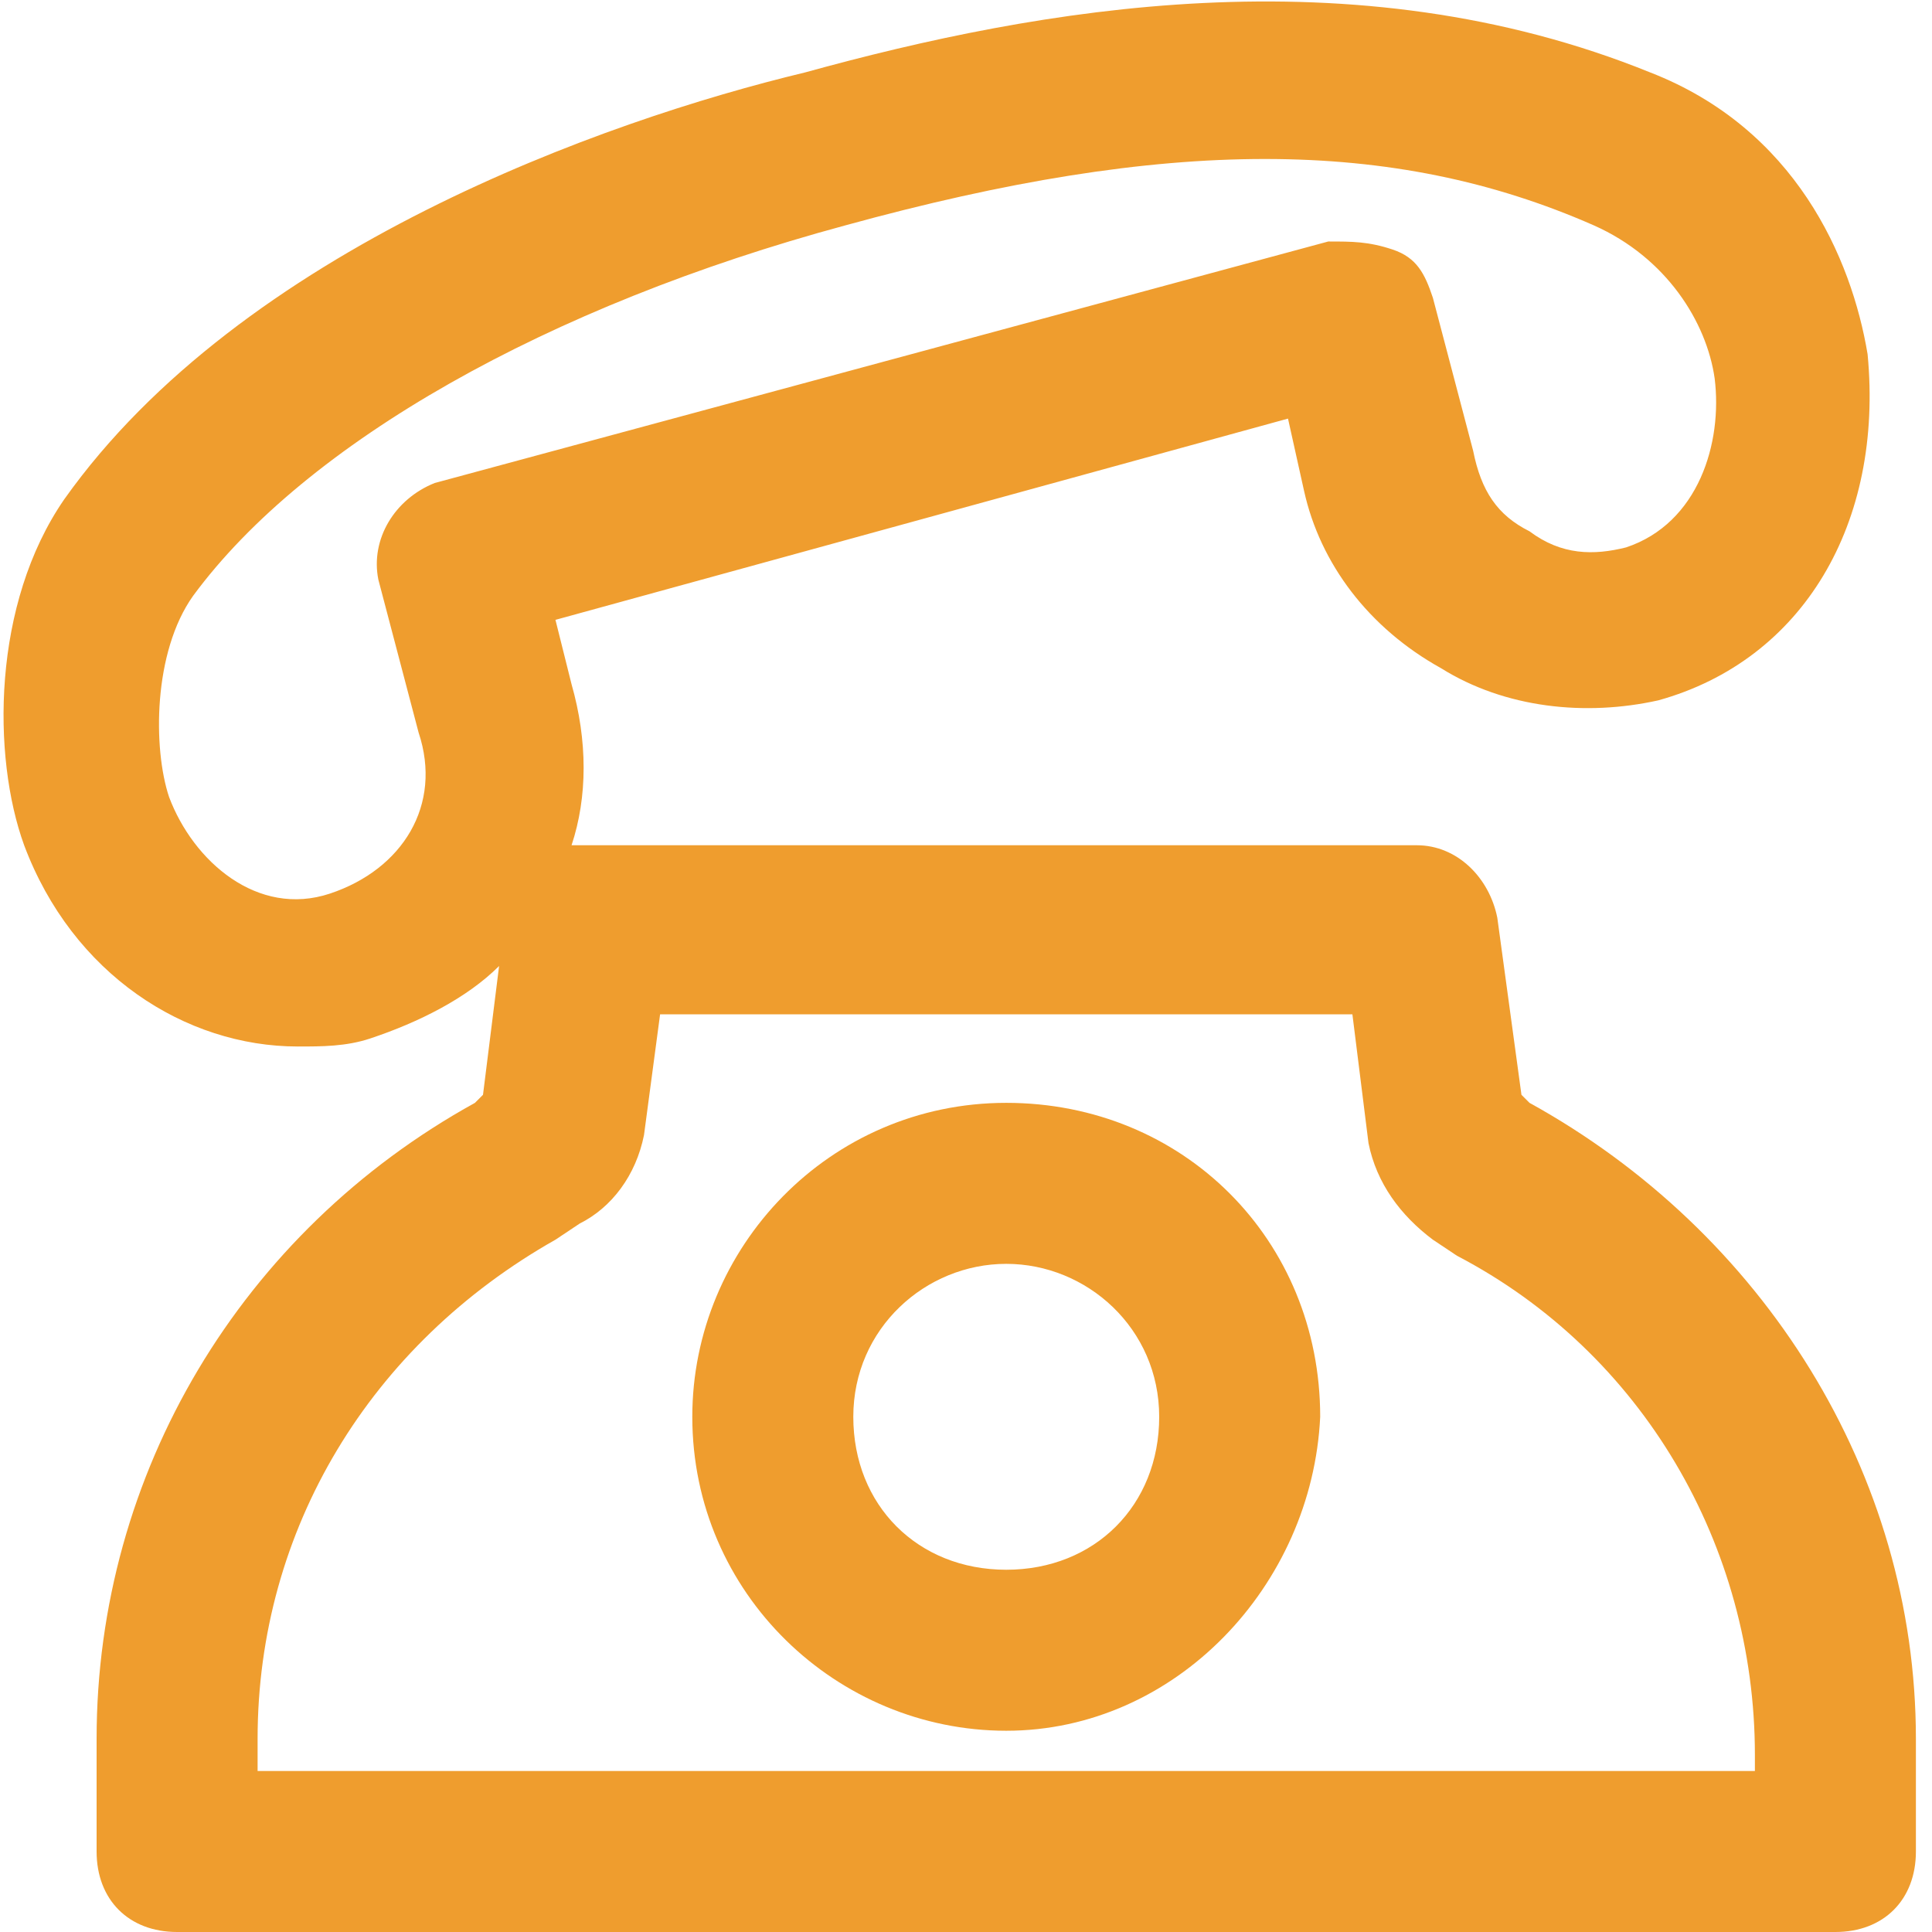
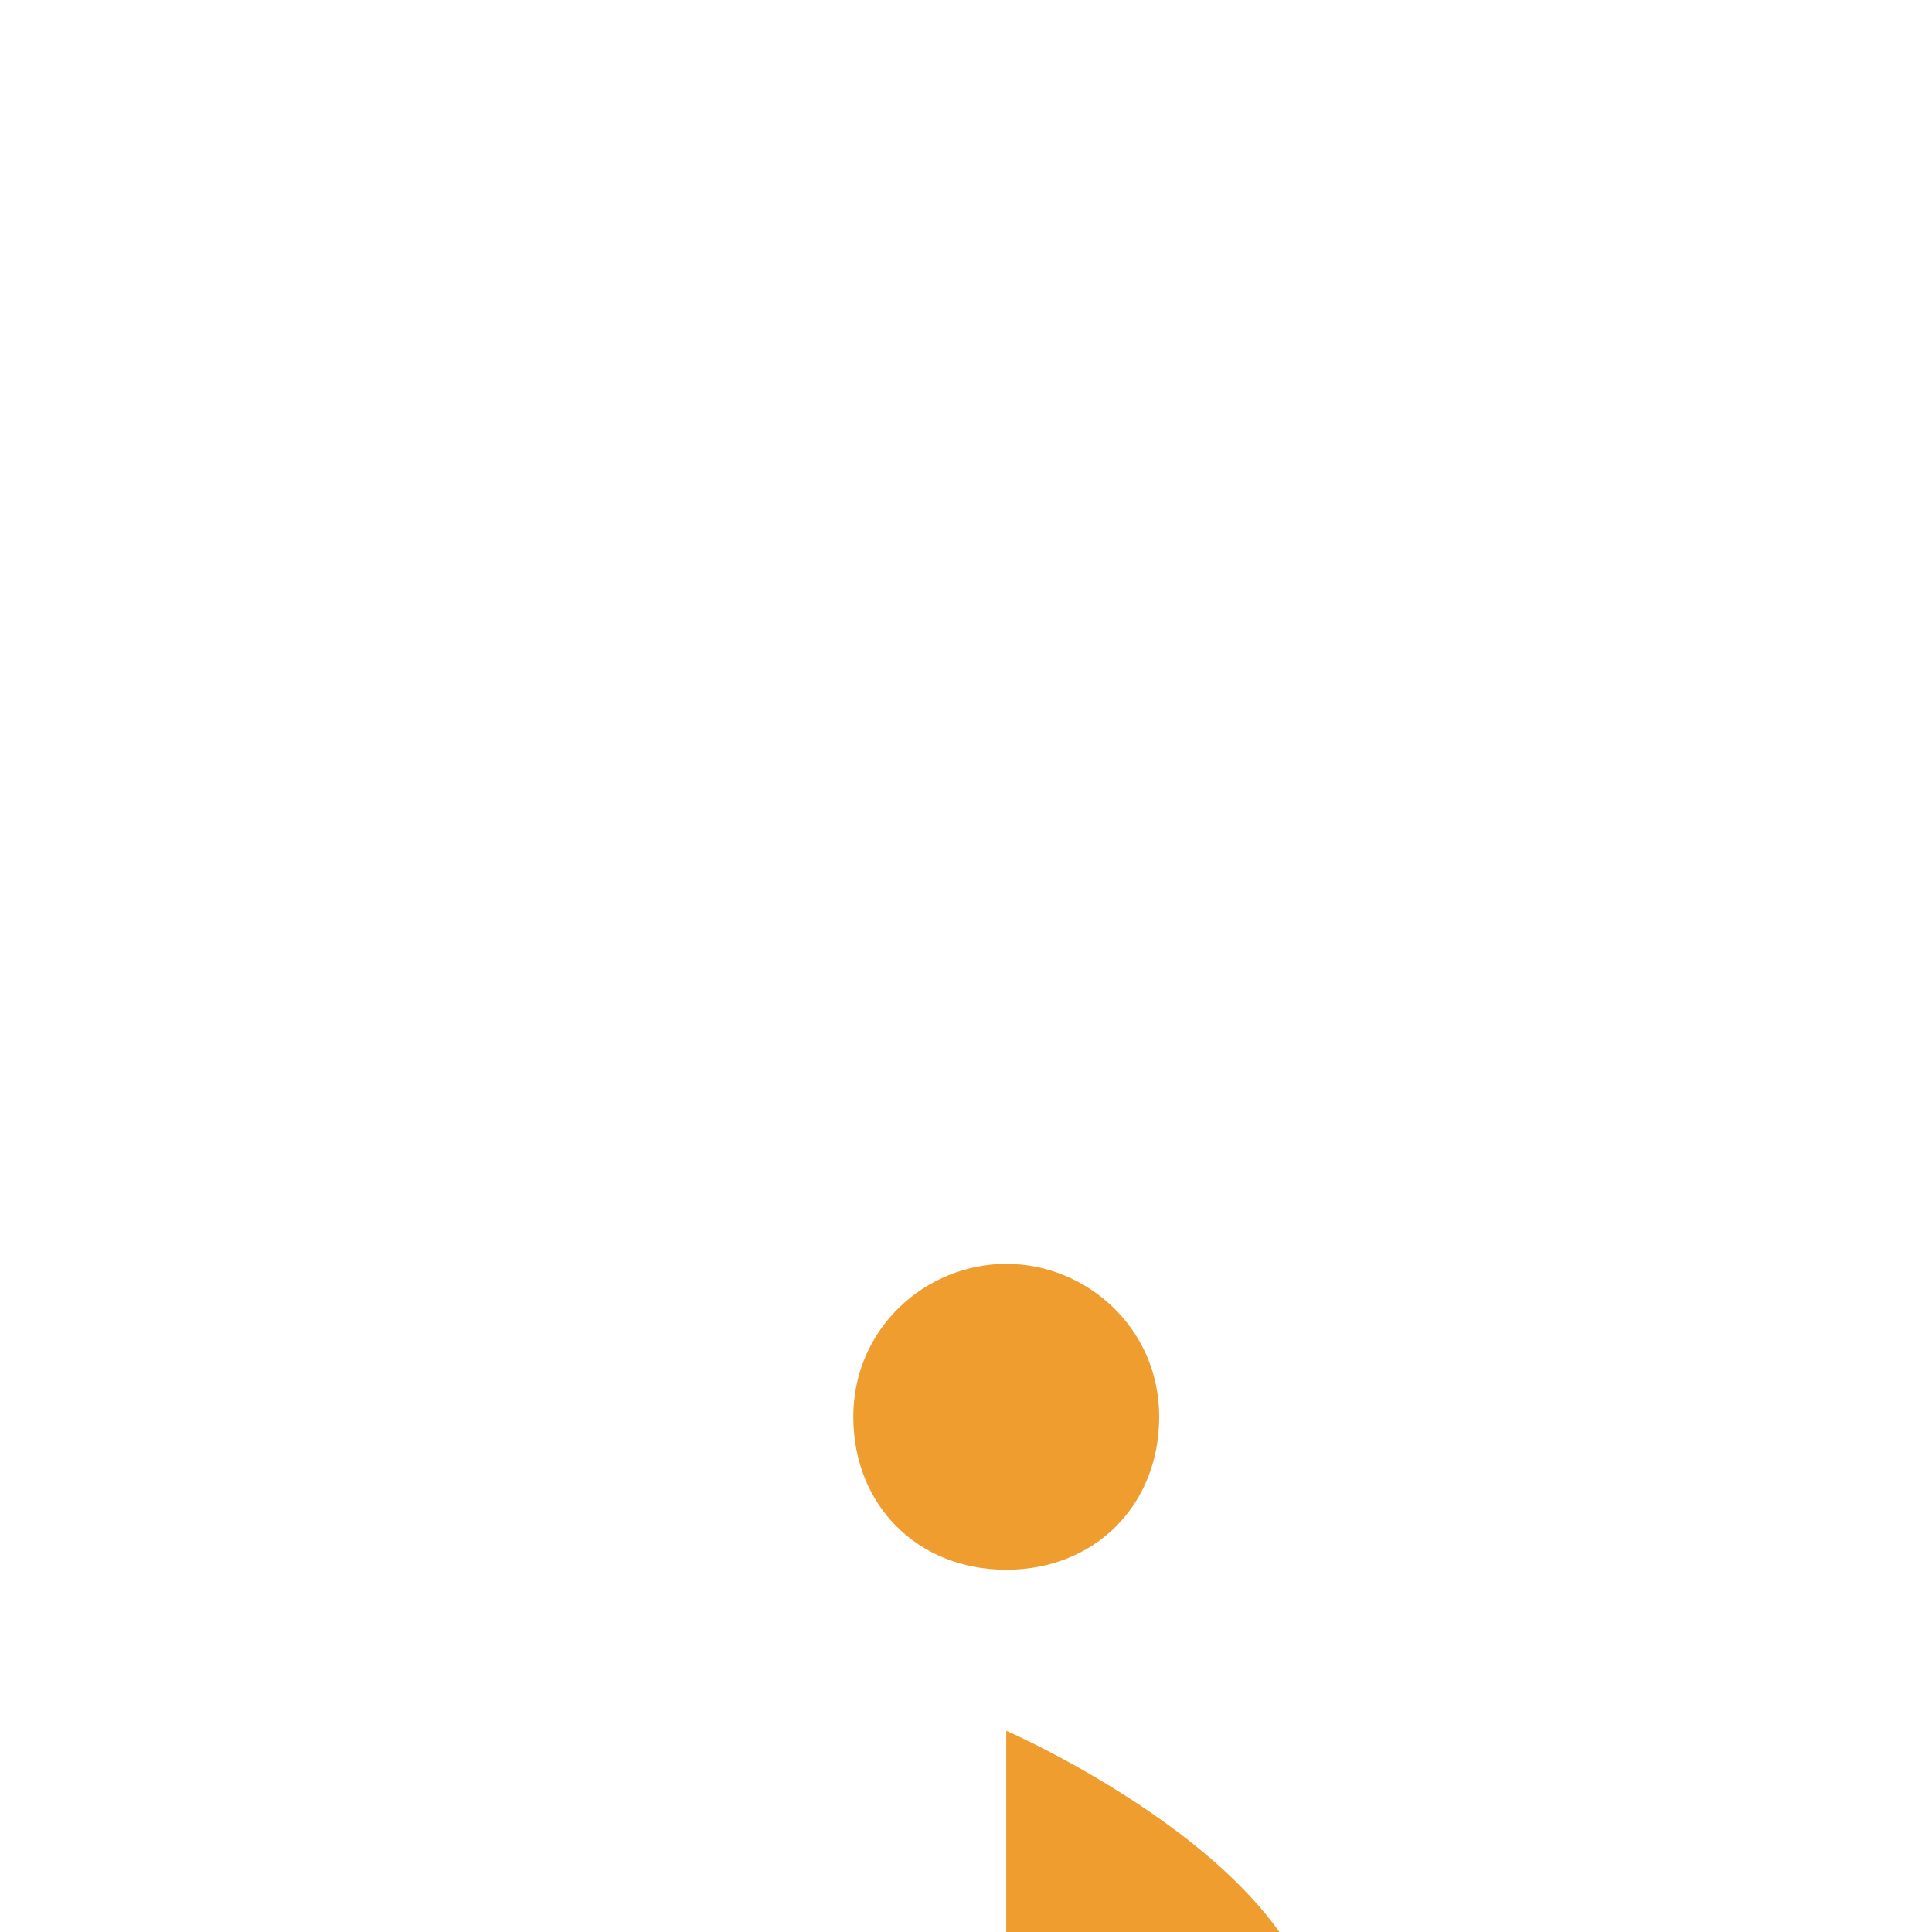
<svg xmlns="http://www.w3.org/2000/svg" class="icon" viewBox="0 0 1024 1024" width="200" height="200">
-   <path d="M810.667 584.533l-4.267-4.267-12.8-93.867c-4.267-21.333-21.333-38.4-42.667-38.4H302.933c8.533-25.6 8.533-55.467 0-85.333l-8.533-34.133L682.667 221.867l8.533 38.4c8.533 38.4 34.133 72.533 72.533 93.867 34.133 21.333 76.8 25.6 115.2 17.067 76.8-21.333 119.467-93.867 110.933-183.467-8.533-51.2-38.4-119.467-115.2-149.333C716.8-25.6 550.4 4.267 426.667 38.4 320 64 128 132.267 34.133 264.533c-38.4 55.467-38.4 136.533-21.333 183.467 25.6 68.267 85.333 106.667 145.067 106.667 12.8 0 25.6 0 38.4-4.267 25.6-8.533 51.2-21.333 68.267-38.4L256 580.267l-4.267 4.267c-123.733 68.267-200.533 196.267-200.533 337.067V981.333c0 25.6 17.067 42.667 42.667 42.667h878.933c25.6 0 42.667-17.067 42.667-42.667v-59.733c0-140.8-81.067-268.8-204.8-337.067zM200.533 307.2l21.333 81.067c12.8 38.4-8.533 72.533-46.933 85.333-38.4 12.8-72.533-17.067-85.333-51.2-8.533-25.6-8.533-76.8 12.8-106.667 59.733-81.067 187.733-153.6 345.6-196.267 170.667-46.933 290.133-46.933 396.8 0 38.4 17.067 59.733 51.2 64 81.067 4.267 34.133-8.533 76.8-46.933 89.6-17.067 4.267-34.133 4.267-51.2-8.533-17.067-8.533-25.6-21.333-29.867-42.667l-21.333-81.067c-4.267-12.8-8.533-21.333-21.333-25.6-12.8-4.267-21.333-4.267-34.133-4.267L230.4 256c-21.333 8.533-34.133 29.867-29.867 51.2zM930.133 938.667H136.533v-17.067c0-110.933 59.733-209.067 157.867-264.533l12.8-8.533c17.067-8.533 29.867-25.6 34.133-46.933l8.533-64h366.933l8.533 68.267c4.267 21.333 17.067 38.4 34.133 51.2l12.8 8.533c98.133 51.2 157.867 153.6 157.867 264.533v8.533z" fill="#EF9D2E" />
-   <path d="M533.333 917.333c-89.6 0-166.4-72.533-166.4-166.4 0-89.6 72.533-166.4 166.4-166.4s166.4 72.533 166.4 166.4c-4.267 89.6-76.8 166.4-166.4 166.4z m0-247.467c-42.667 0-81.067 34.133-81.067 81.067s34.133 81.067 81.067 81.067 81.067-34.133 81.067-81.067-38.4-81.067-81.067-81.067z" fill="#EF9D2E" />
+   <path d="M533.333 917.333s166.4 72.533 166.4 166.4c-4.267 89.6-76.8 166.4-166.4 166.4z m0-247.467c-42.667 0-81.067 34.133-81.067 81.067s34.133 81.067 81.067 81.067 81.067-34.133 81.067-81.067-38.4-81.067-81.067-81.067z" fill="#EF9D2E" />
</svg>